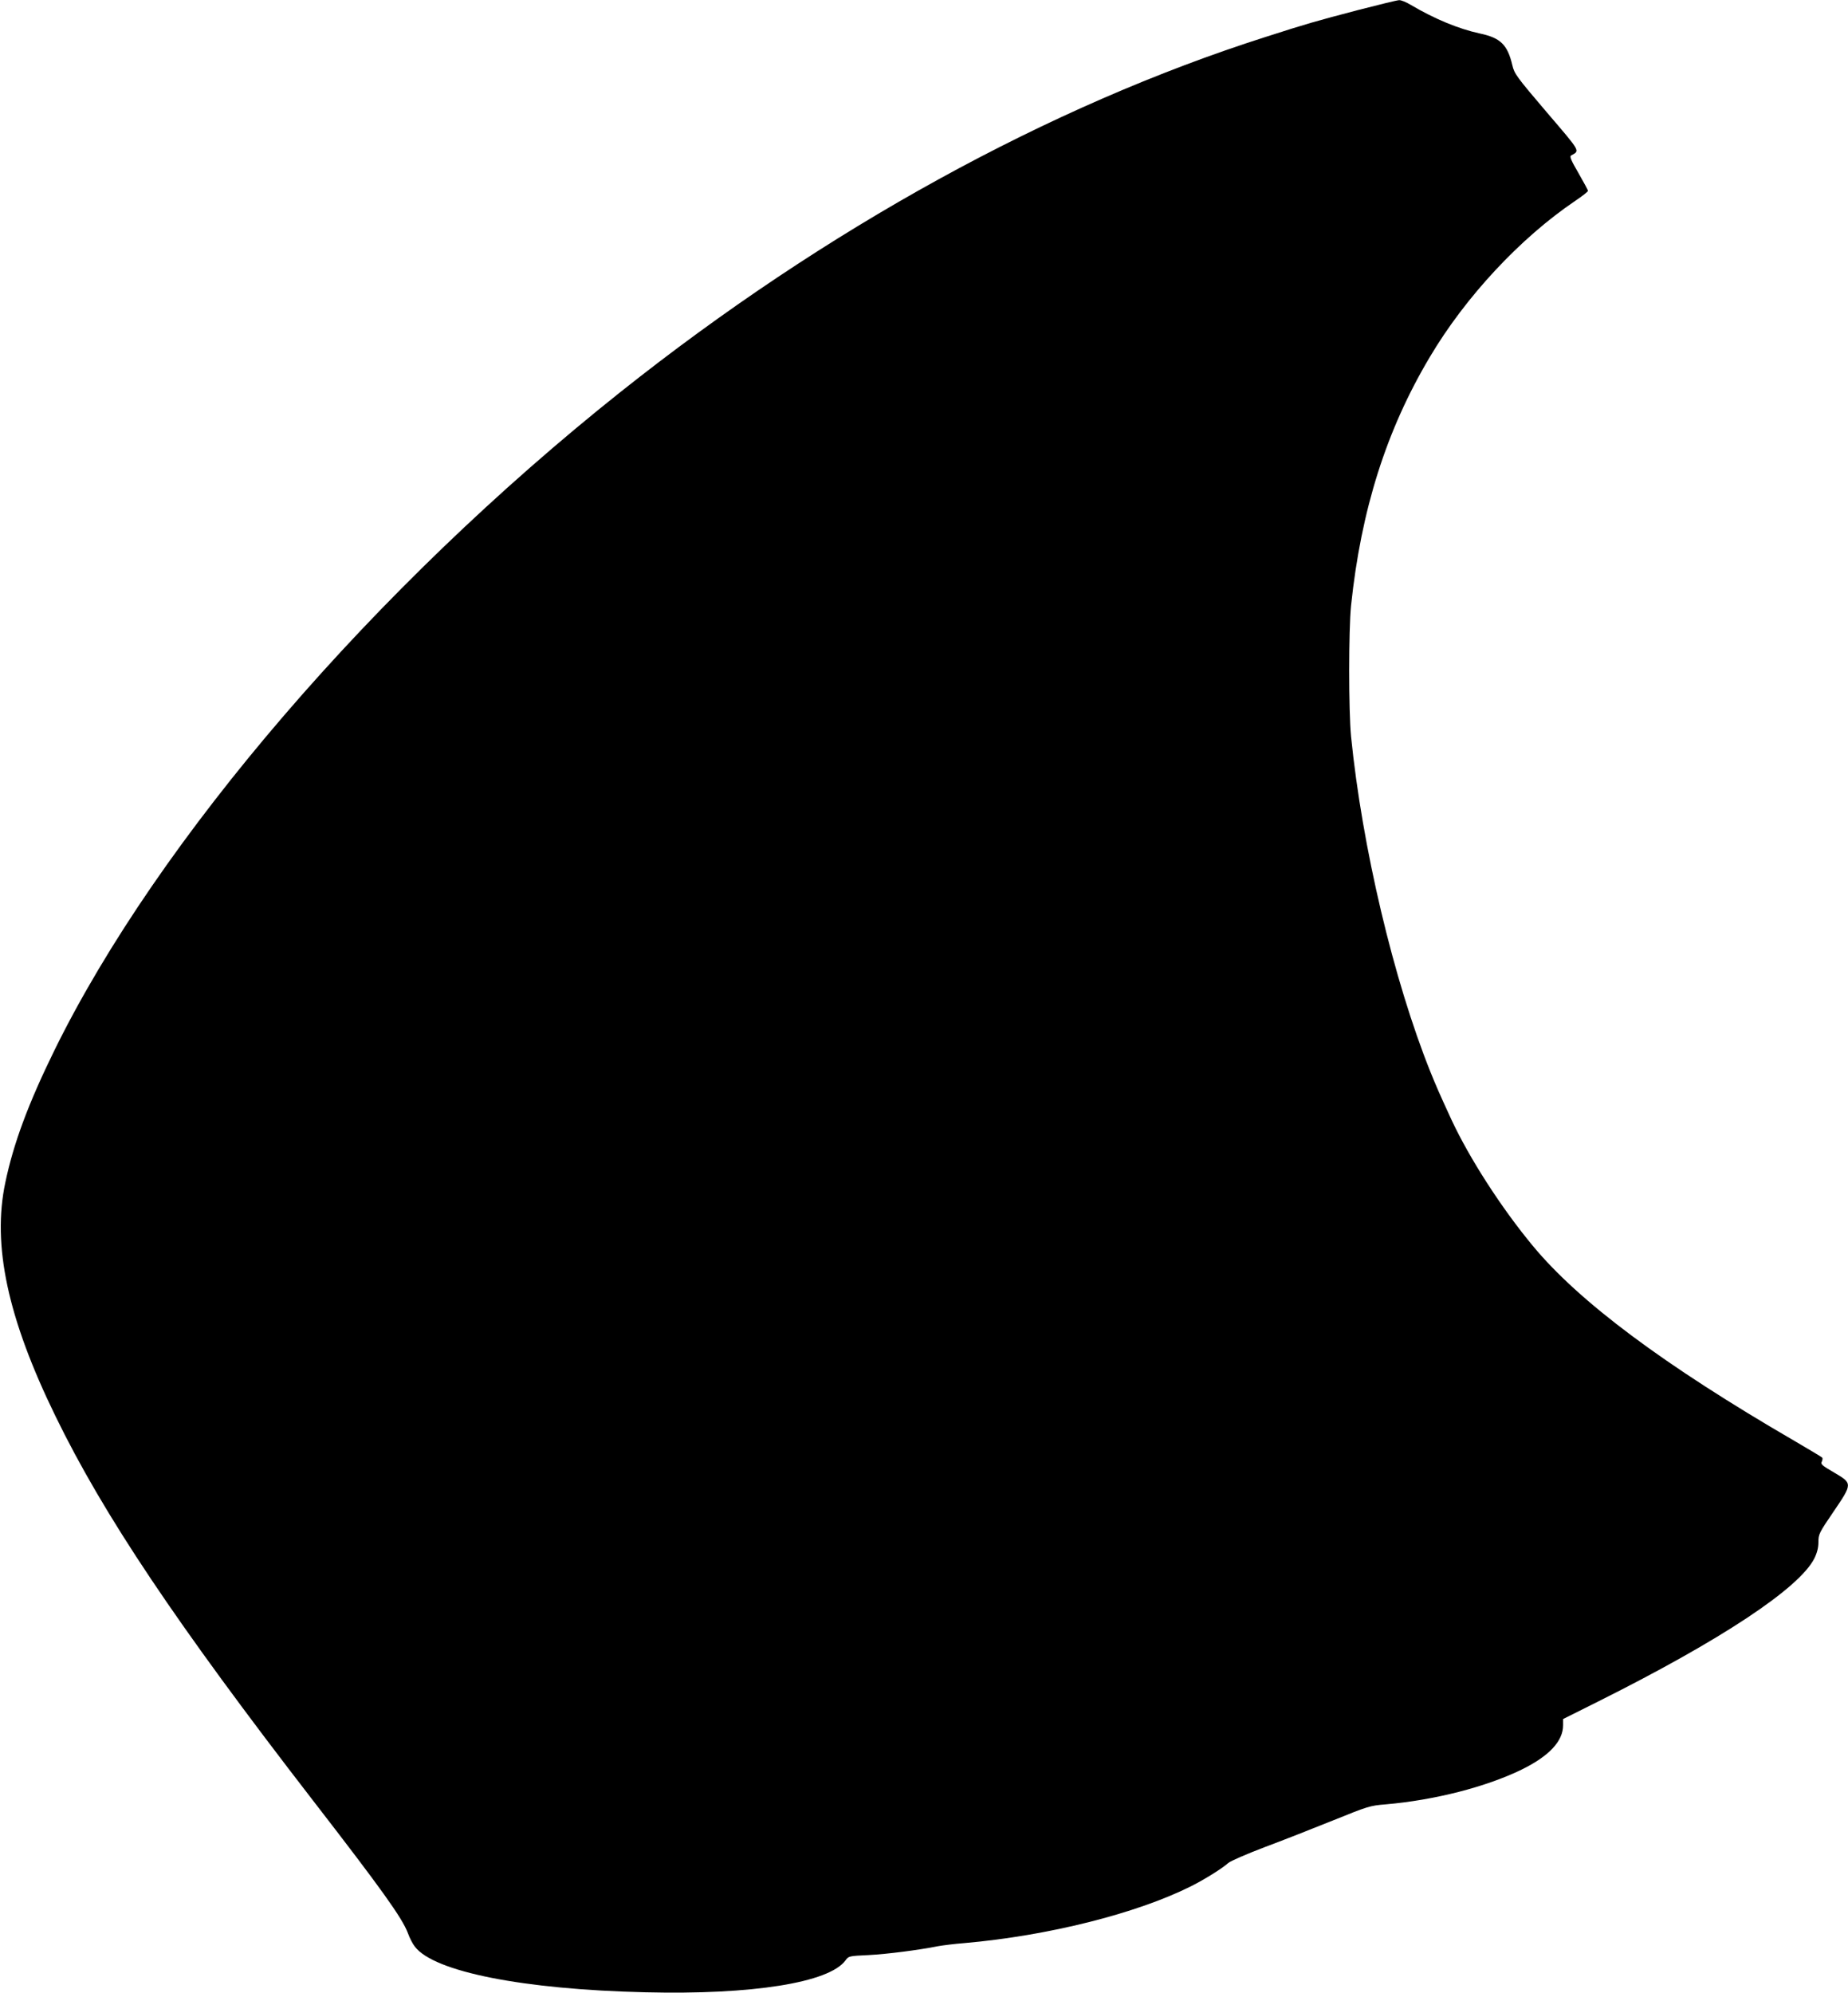
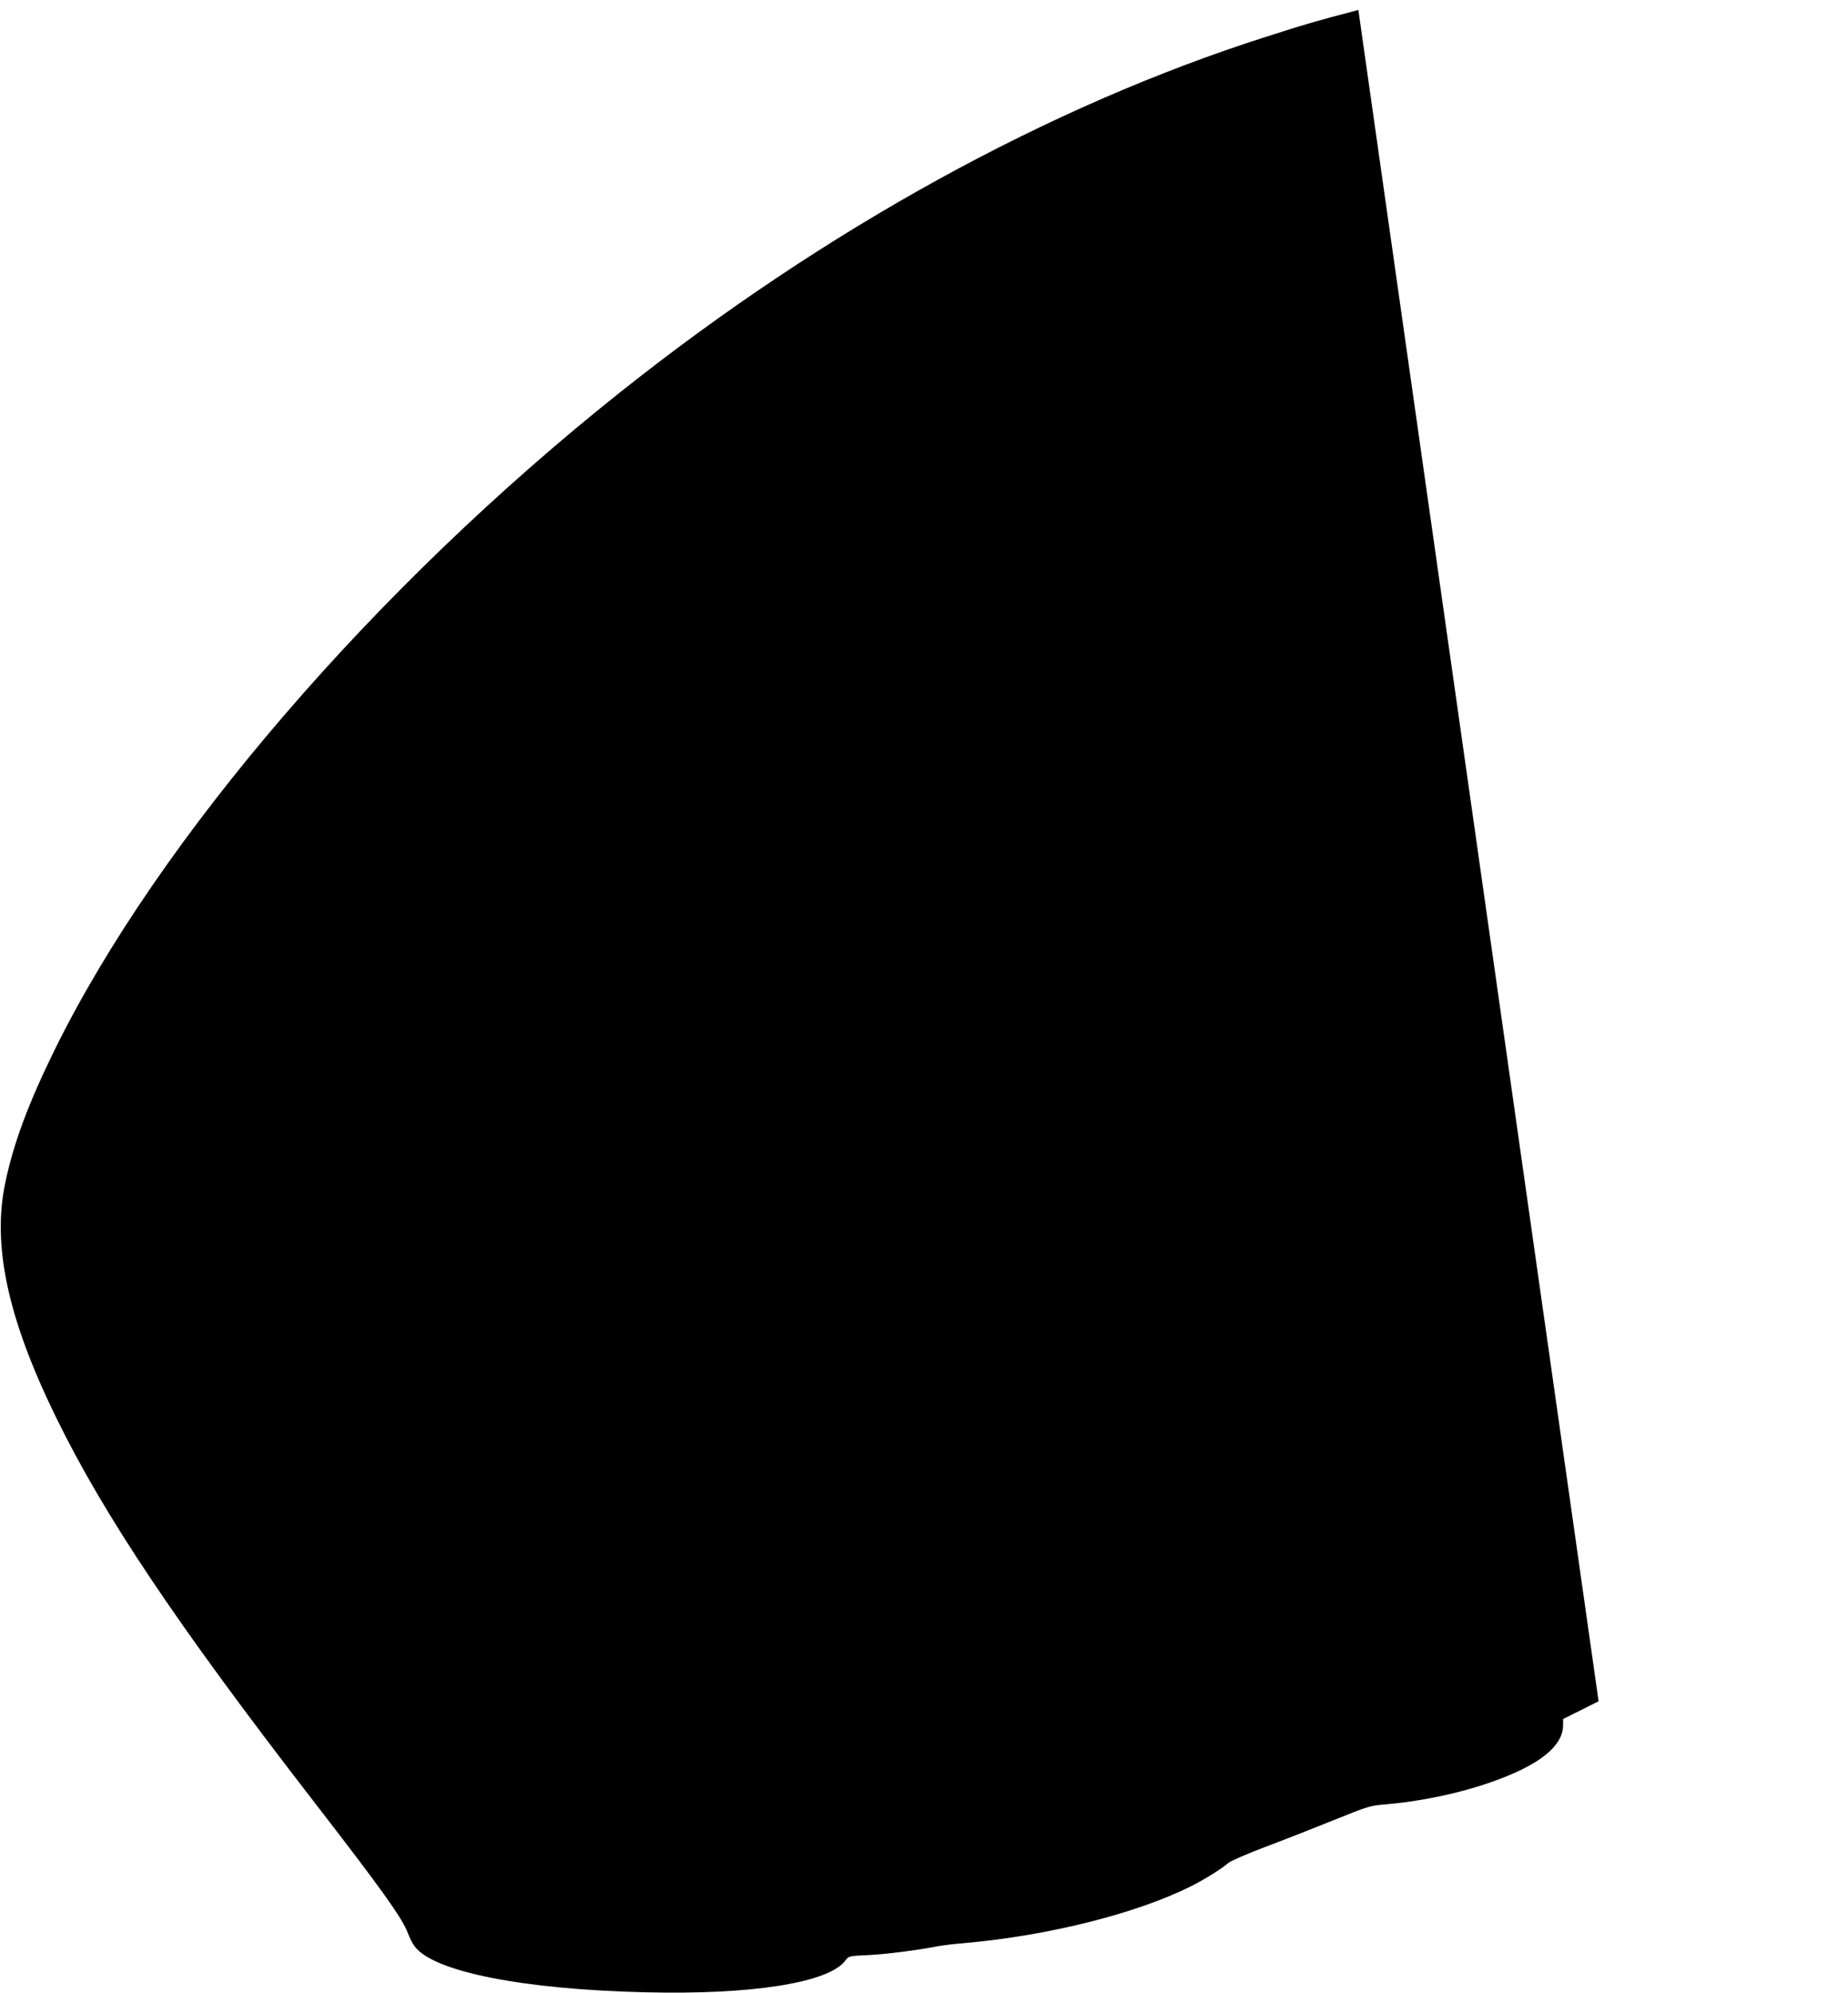
<svg xmlns="http://www.w3.org/2000/svg" version="1.0" width="1187pt" height="1280pt" viewBox="0 0 1187 1280" preserveAspectRatio="xMidYMid meet">
  <g transform="translate(0,1280) scale(0.1,-0.1)" fill="#000000" stroke="none">
-     <path d="M8725 12736 c-281 -74 -324 -86 -595 -173 -1392 -444 -2830 -1235 -4145 -2281 -1581 -1258 -2968 -2871 -3635 -4227 -168 -343 -263 -597 -316 -851 -85 -402 15 -870 322 -1499 309 -635 777 -1334 1655 -2470 440 -569 572 -753 609 -851 11 -31 31 -70 45 -87 122 -161 696 -275 1480 -293 689 -17 1180 62 1285 204 21 29 23 29 149 35 117 6 321 32 446 57 28 5 104 15 170 20 537 47 1106 190 1455 365 86 43 203 116 240 150 14 12 117 57 230 100 113 42 311 120 440 172 225 91 239 96 340 104 314 27 646 112 875 224 175 86 265 182 265 284 l0 40 228 114 c790 395 1290 727 1386 918 18 37 26 69 26 105 0 50 5 60 95 192 125 184 125 184 6 254 -79 46 -88 54 -79 71 5 11 6 22 1 26 -4 4 -84 52 -178 107 -837 486 -1384 894 -1681 1254 -202 244 -405 560 -520 806 -83 180 -99 218 -136 309 -237 590 -439 1446 -510 2155 -16 166 -16 681 0 840 64 613 226 1127 506 1597 230 388 582 765 934 1003 45 30 81 59 82 64 0 5 -28 56 -61 114 -48 82 -58 107 -48 113 58 33 67 17 -156 278 -195 229 -208 247 -221 302 -31 132 -76 176 -209 204 -137 30 -288 92 -444 184 -28 17 -62 31 -74 30 -12 0 -130 -29 -262 -63z" />
+     <path d="M8725 12736 c-281 -74 -324 -86 -595 -173 -1392 -444 -2830 -1235 -4145 -2281 -1581 -1258 -2968 -2871 -3635 -4227 -168 -343 -263 -597 -316 -851 -85 -402 15 -870 322 -1499 309 -635 777 -1334 1655 -2470 440 -569 572 -753 609 -851 11 -31 31 -70 45 -87 122 -161 696 -275 1480 -293 689 -17 1180 62 1285 204 21 29 23 29 149 35 117 6 321 32 446 57 28 5 104 15 170 20 537 47 1106 190 1455 365 86 43 203 116 240 150 14 12 117 57 230 100 113 42 311 120 440 172 225 91 239 96 340 104 314 27 646 112 875 224 175 86 265 182 265 284 l0 40 228 114 z" />
  </g>
</svg>